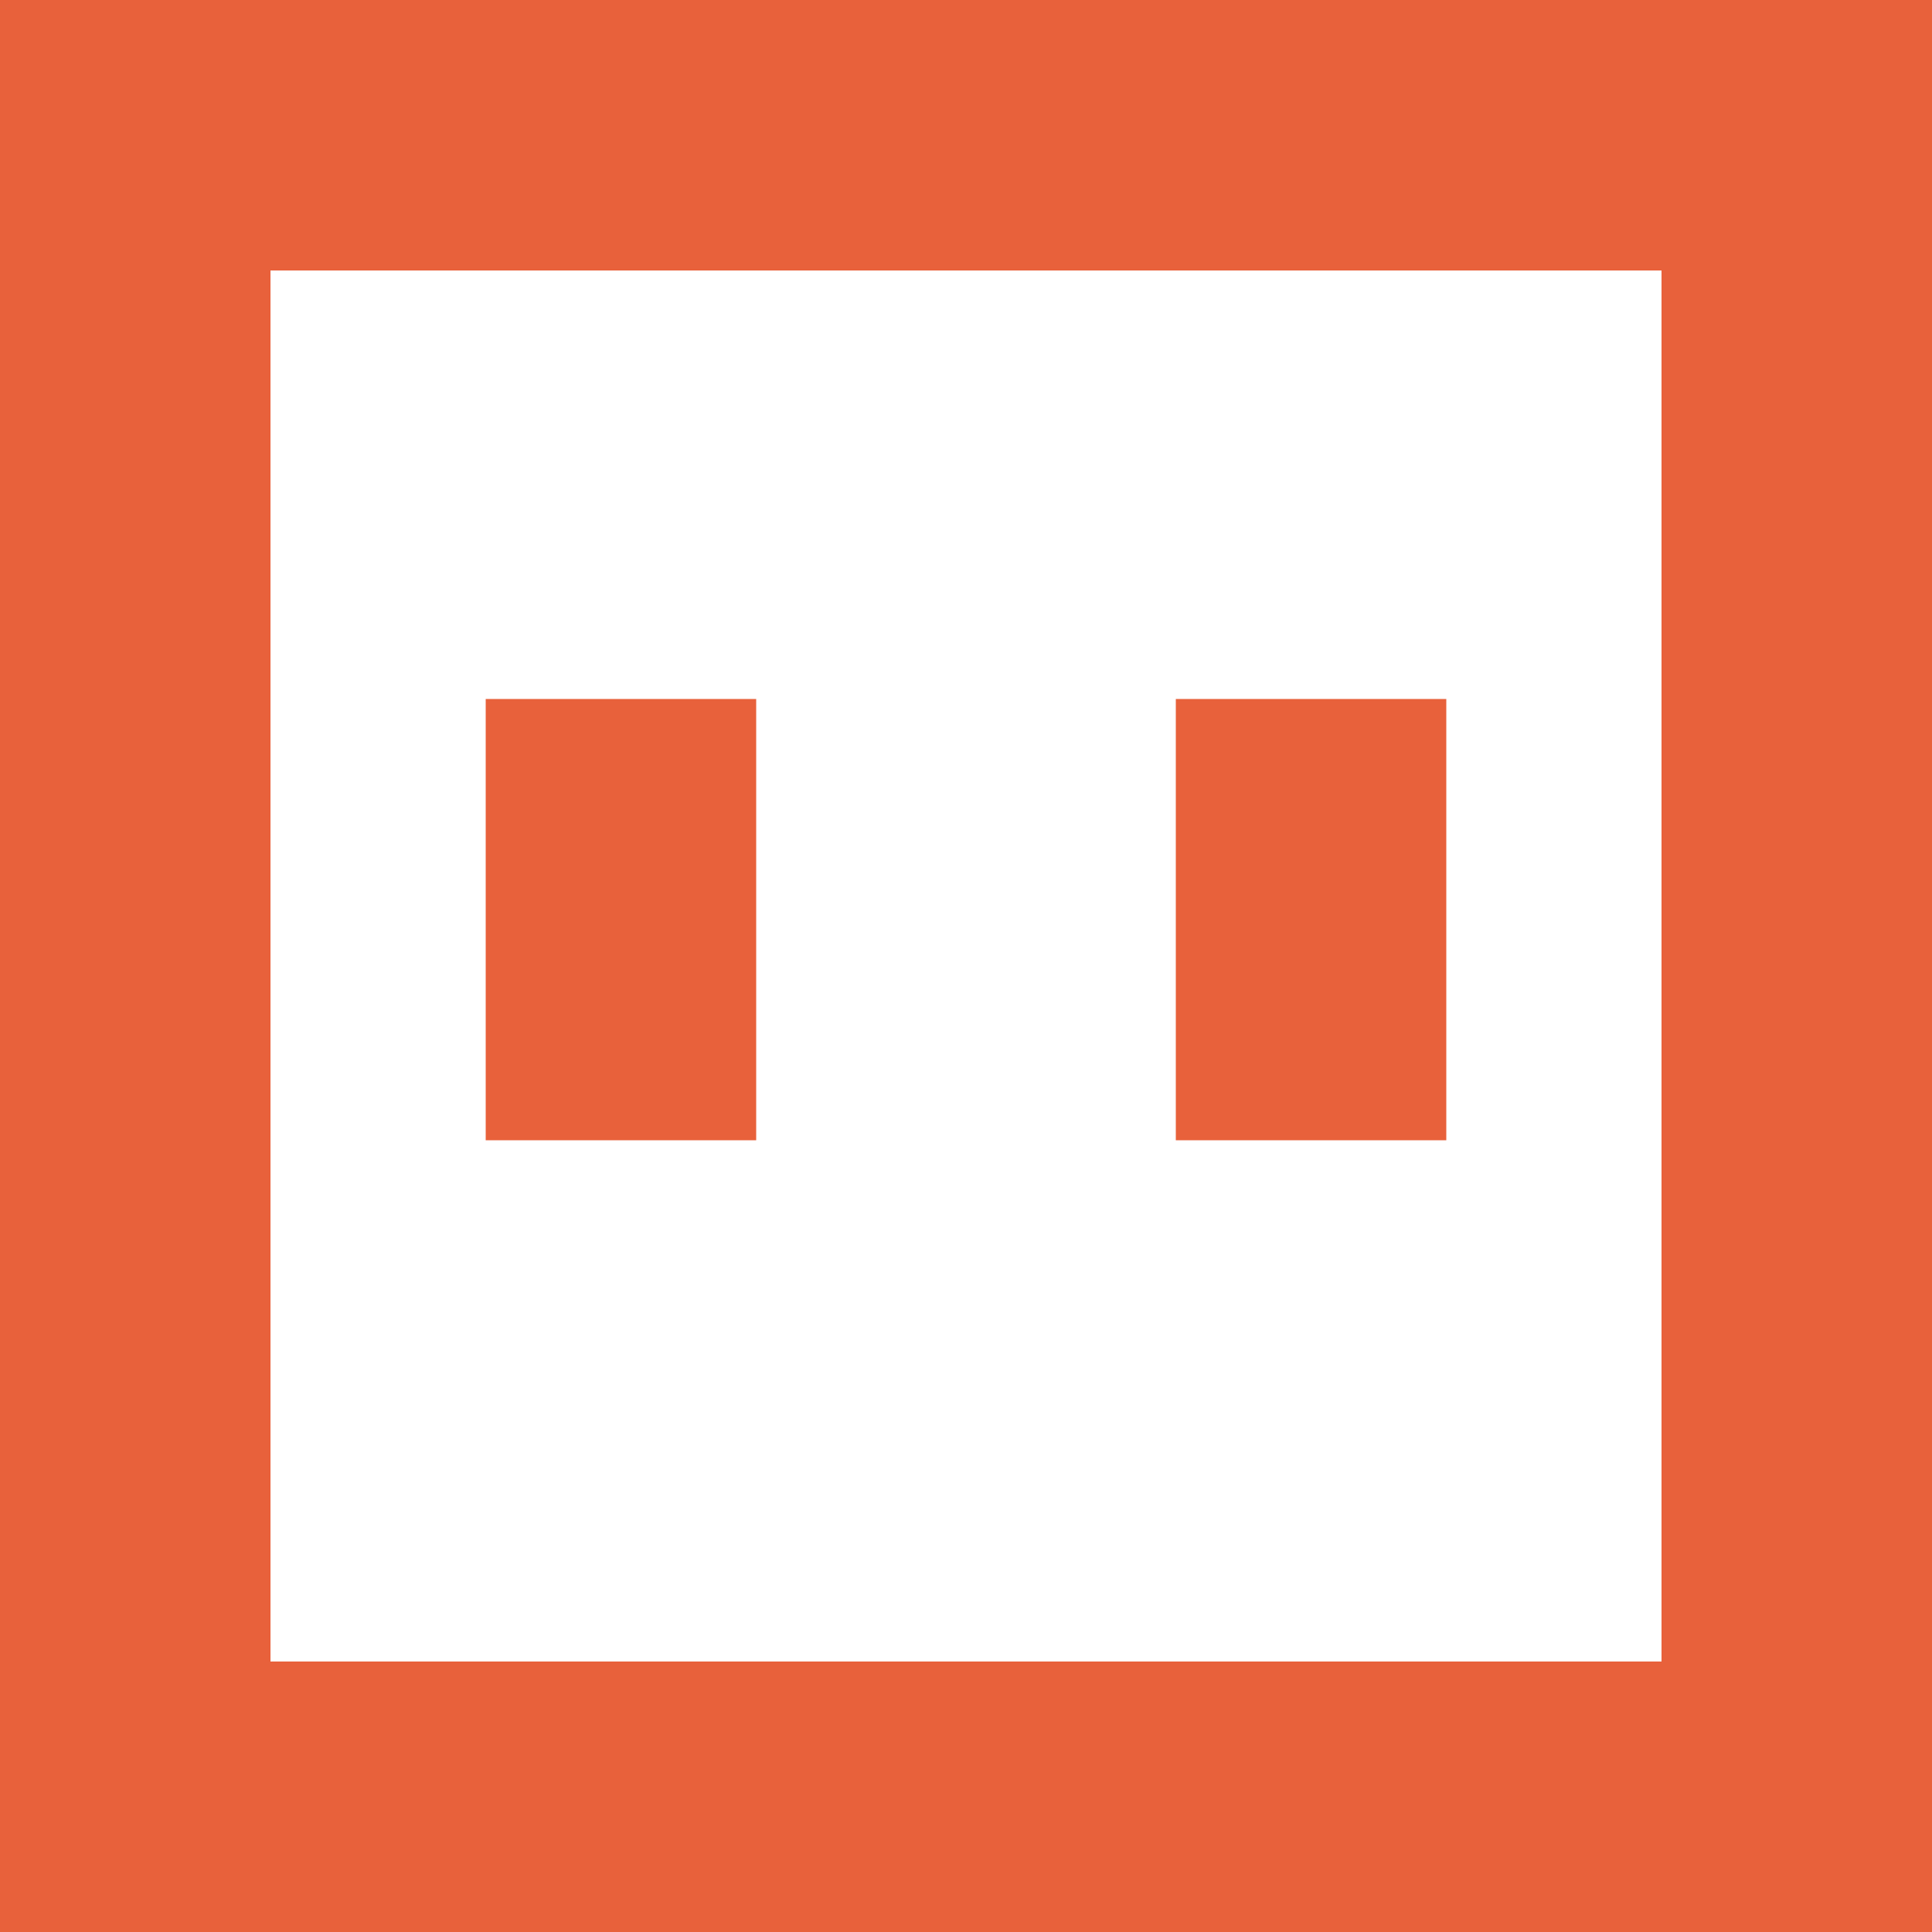
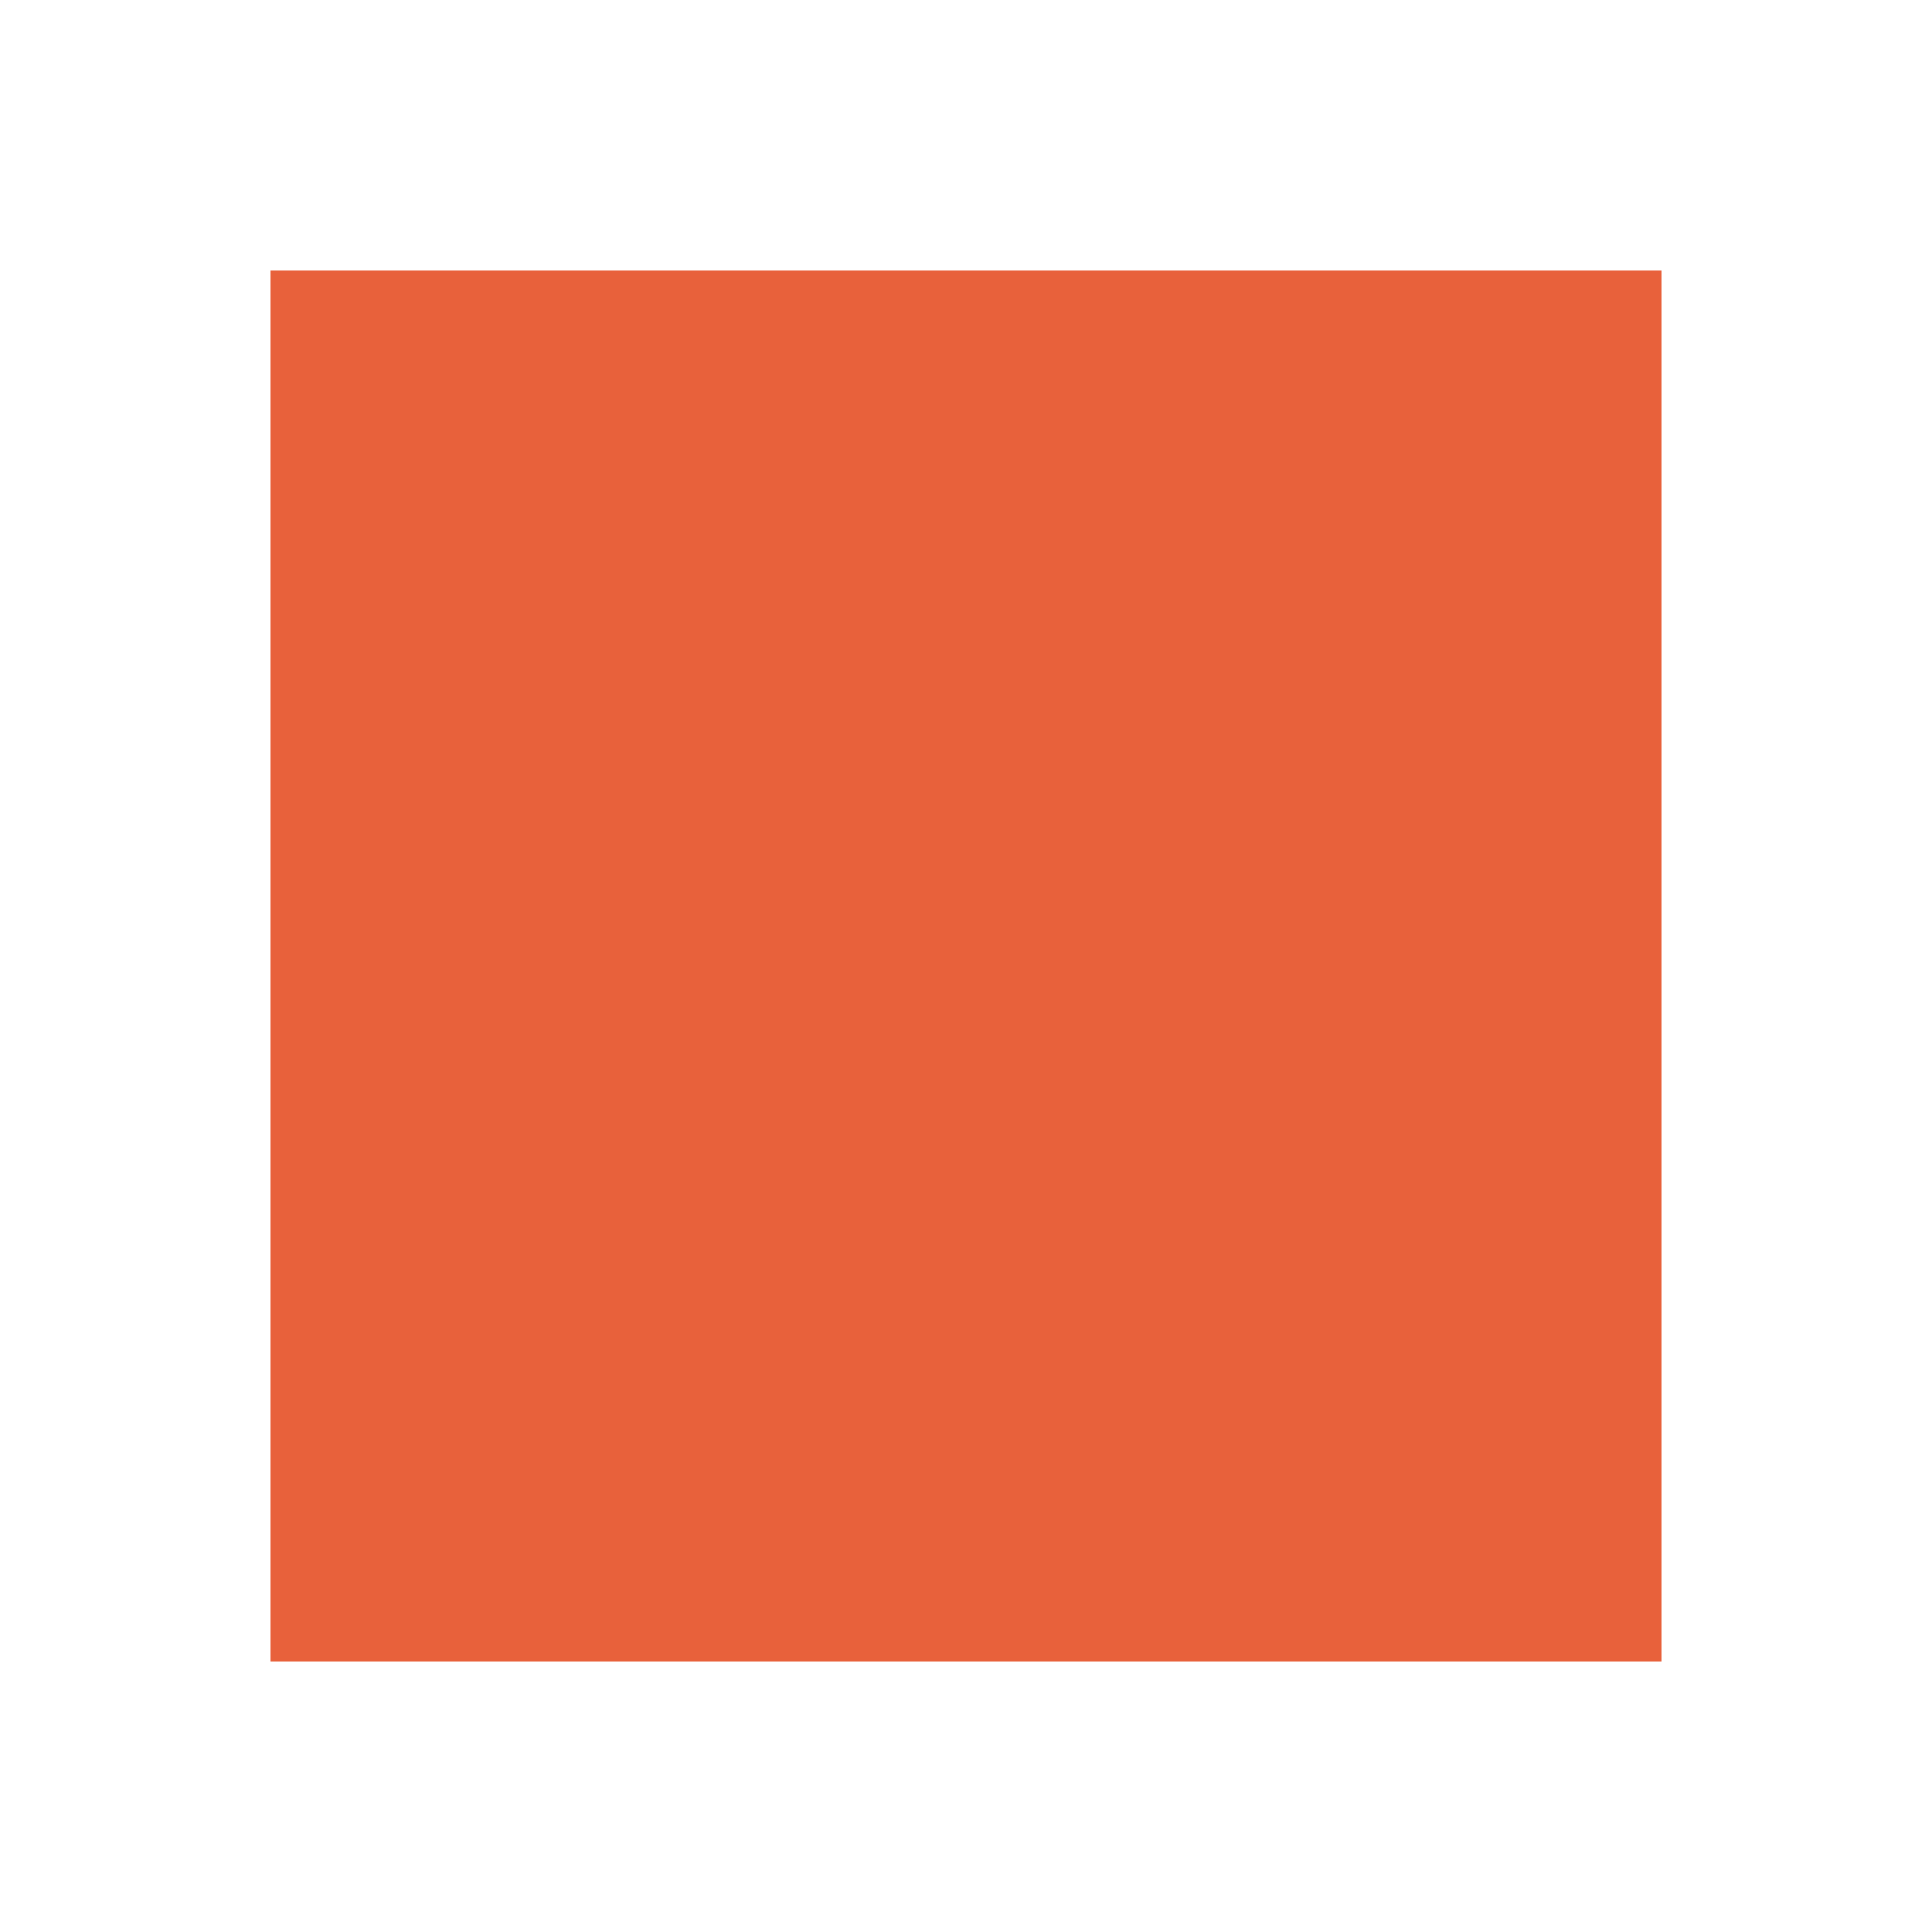
<svg xmlns="http://www.w3.org/2000/svg" id="uuid-d4f658c9-44d2-4b18-a301-fb772a9f24cc" data-name="图层 1" viewBox="0 0 50 50">
-   <path d="m43,7v36H7V7h36m7-7H0v50h50V0h0Z" style="fill: #e8613b; stroke-width: 0px;" />
+   <path d="m43,7v36H7V7h36m7-7H0h50V0h0Z" style="fill: #e8613b; stroke-width: 0px;" />
  <g>
    <line x1="16.07" y1="18.09" x2="16.07" y2="29.51" style="fill: none; stroke: #e8613b; stroke-miterlimit: 10; stroke-width: 7px;" />
-     <line x1="33.93" y1="18.09" x2="33.93" y2="29.51" style="fill: none; stroke: #e8613b; stroke-miterlimit: 10; stroke-width: 7px;" />
  </g>
</svg>